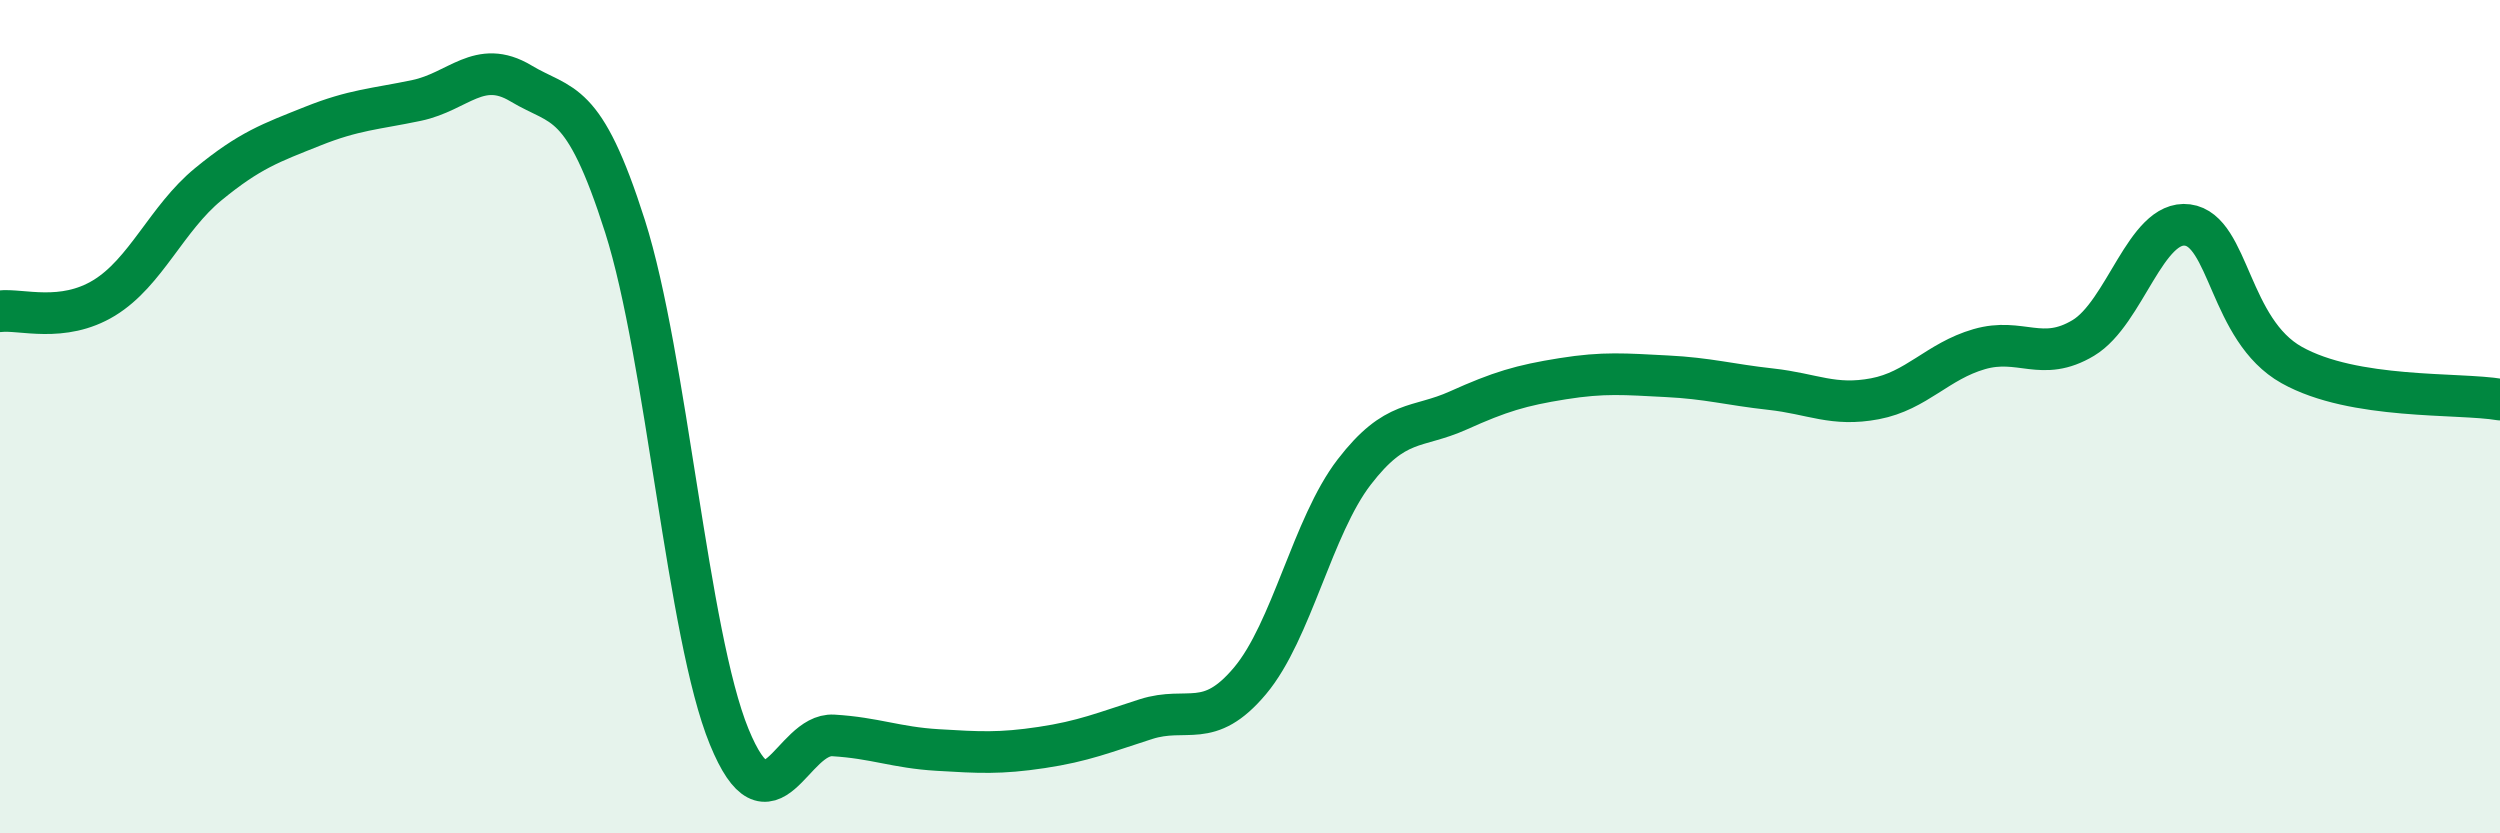
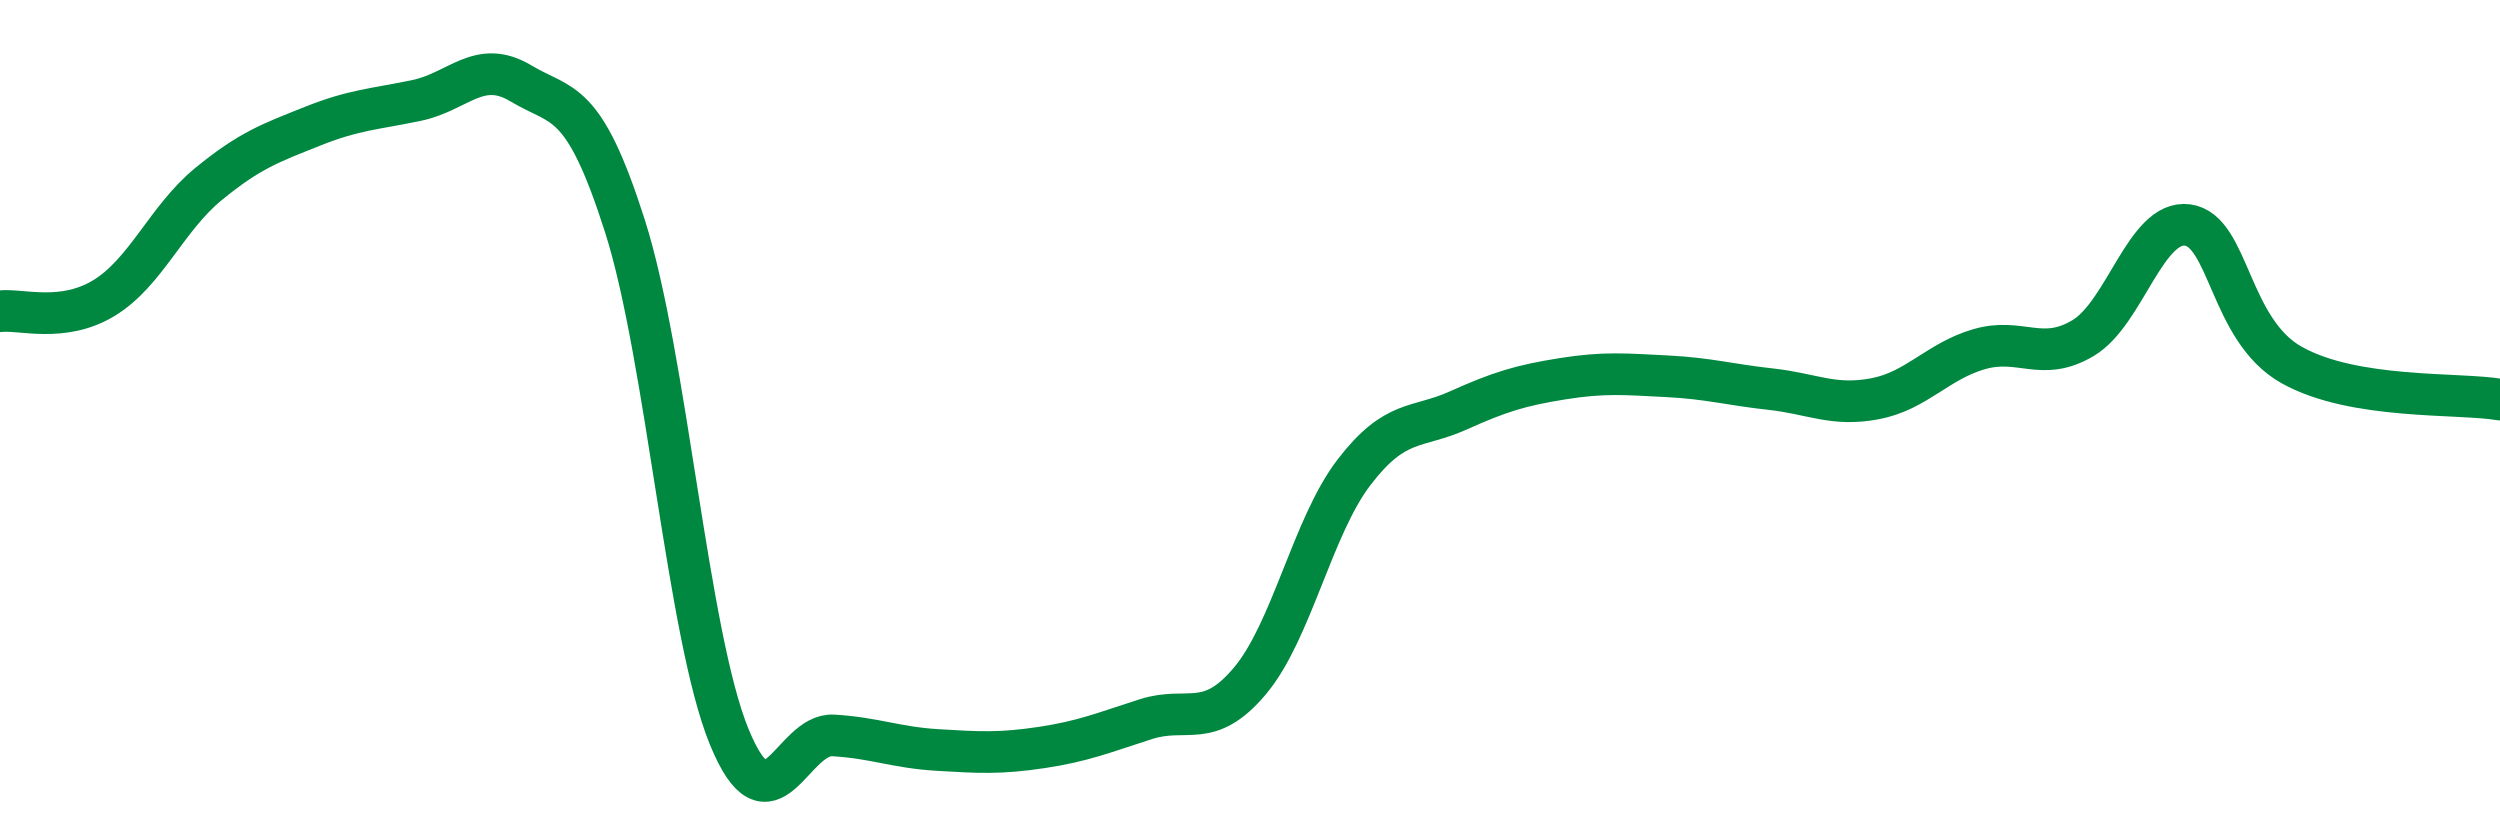
<svg xmlns="http://www.w3.org/2000/svg" width="60" height="20" viewBox="0 0 60 20">
-   <path d="M 0,7.47 C 0.5,7.41 1.5,7.76 2.5,7.15 C 3.5,6.54 4,5.24 5,4.42 C 6,3.6 6.5,3.43 7.5,3.03 C 8.5,2.63 9,2.62 10,2.41 C 11,2.2 11.5,1.4 12.5,2 C 13.5,2.6 14,2.29 15,5.43 C 16,8.57 16.5,15.24 17.5,17.68 C 18.5,20.12 19,17.59 20,17.65 C 21,17.71 21.5,17.94 22.5,18 C 23.5,18.06 24,18.09 25,17.94 C 26,17.79 26.5,17.58 27.5,17.26 C 28.5,16.94 29,17.53 30,16.34 C 31,15.15 31.5,12.63 32.5,11.33 C 33.5,10.03 34,10.3 35,9.85 C 36,9.4 36.5,9.25 37.5,9.09 C 38.5,8.93 39,8.98 40,9.03 C 41,9.08 41.5,9.23 42.5,9.34 C 43.5,9.45 44,9.76 45,9.57 C 46,9.38 46.5,8.67 47.5,8.38 C 48.5,8.09 49,8.71 50,8.11 C 51,7.51 51.5,5.27 52.5,5.4 C 53.5,5.53 53.5,7.92 55,8.76 C 56.5,9.6 59,9.42 60,9.59L60 20L0 20Z" fill="#008740" opacity="0.1" stroke-linecap="round" stroke-linejoin="round" />
  <path d="M 0,7.47 C 0.5,7.41 1.5,7.76 2.5,7.15 C 3.5,6.54 4,5.24 5,4.42 C 6,3.6 6.5,3.43 7.5,3.03 C 8.5,2.63 9,2.62 10,2.41 C 11,2.2 11.5,1.4 12.5,2 C 13.5,2.6 14,2.29 15,5.43 C 16,8.57 16.5,15.24 17.5,17.68 C 18.5,20.12 19,17.59 20,17.65 C 21,17.71 21.5,17.94 22.5,18 C 23.5,18.06 24,18.09 25,17.94 C 26,17.79 26.5,17.58 27.5,17.26 C 28.5,16.94 29,17.53 30,16.34 C 31,15.15 31.5,12.63 32.5,11.33 C 33.5,10.03 34,10.3 35,9.85 C 36,9.4 36.5,9.25 37.5,9.09 C 38.5,8.93 39,8.98 40,9.03 C 41,9.08 41.5,9.23 42.5,9.34 C 43.5,9.45 44,9.76 45,9.57 C 46,9.38 46.5,8.67 47.5,8.38 C 48.5,8.09 49,8.71 50,8.11 C 51,7.51 51.5,5.27 52.5,5.4 C 53.5,5.53 53.5,7.92 55,8.76 C 56.5,9.6 59,9.42 60,9.59" stroke="#008740" stroke-width="1" fill="none" stroke-linecap="round" stroke-linejoin="round" />
</svg>